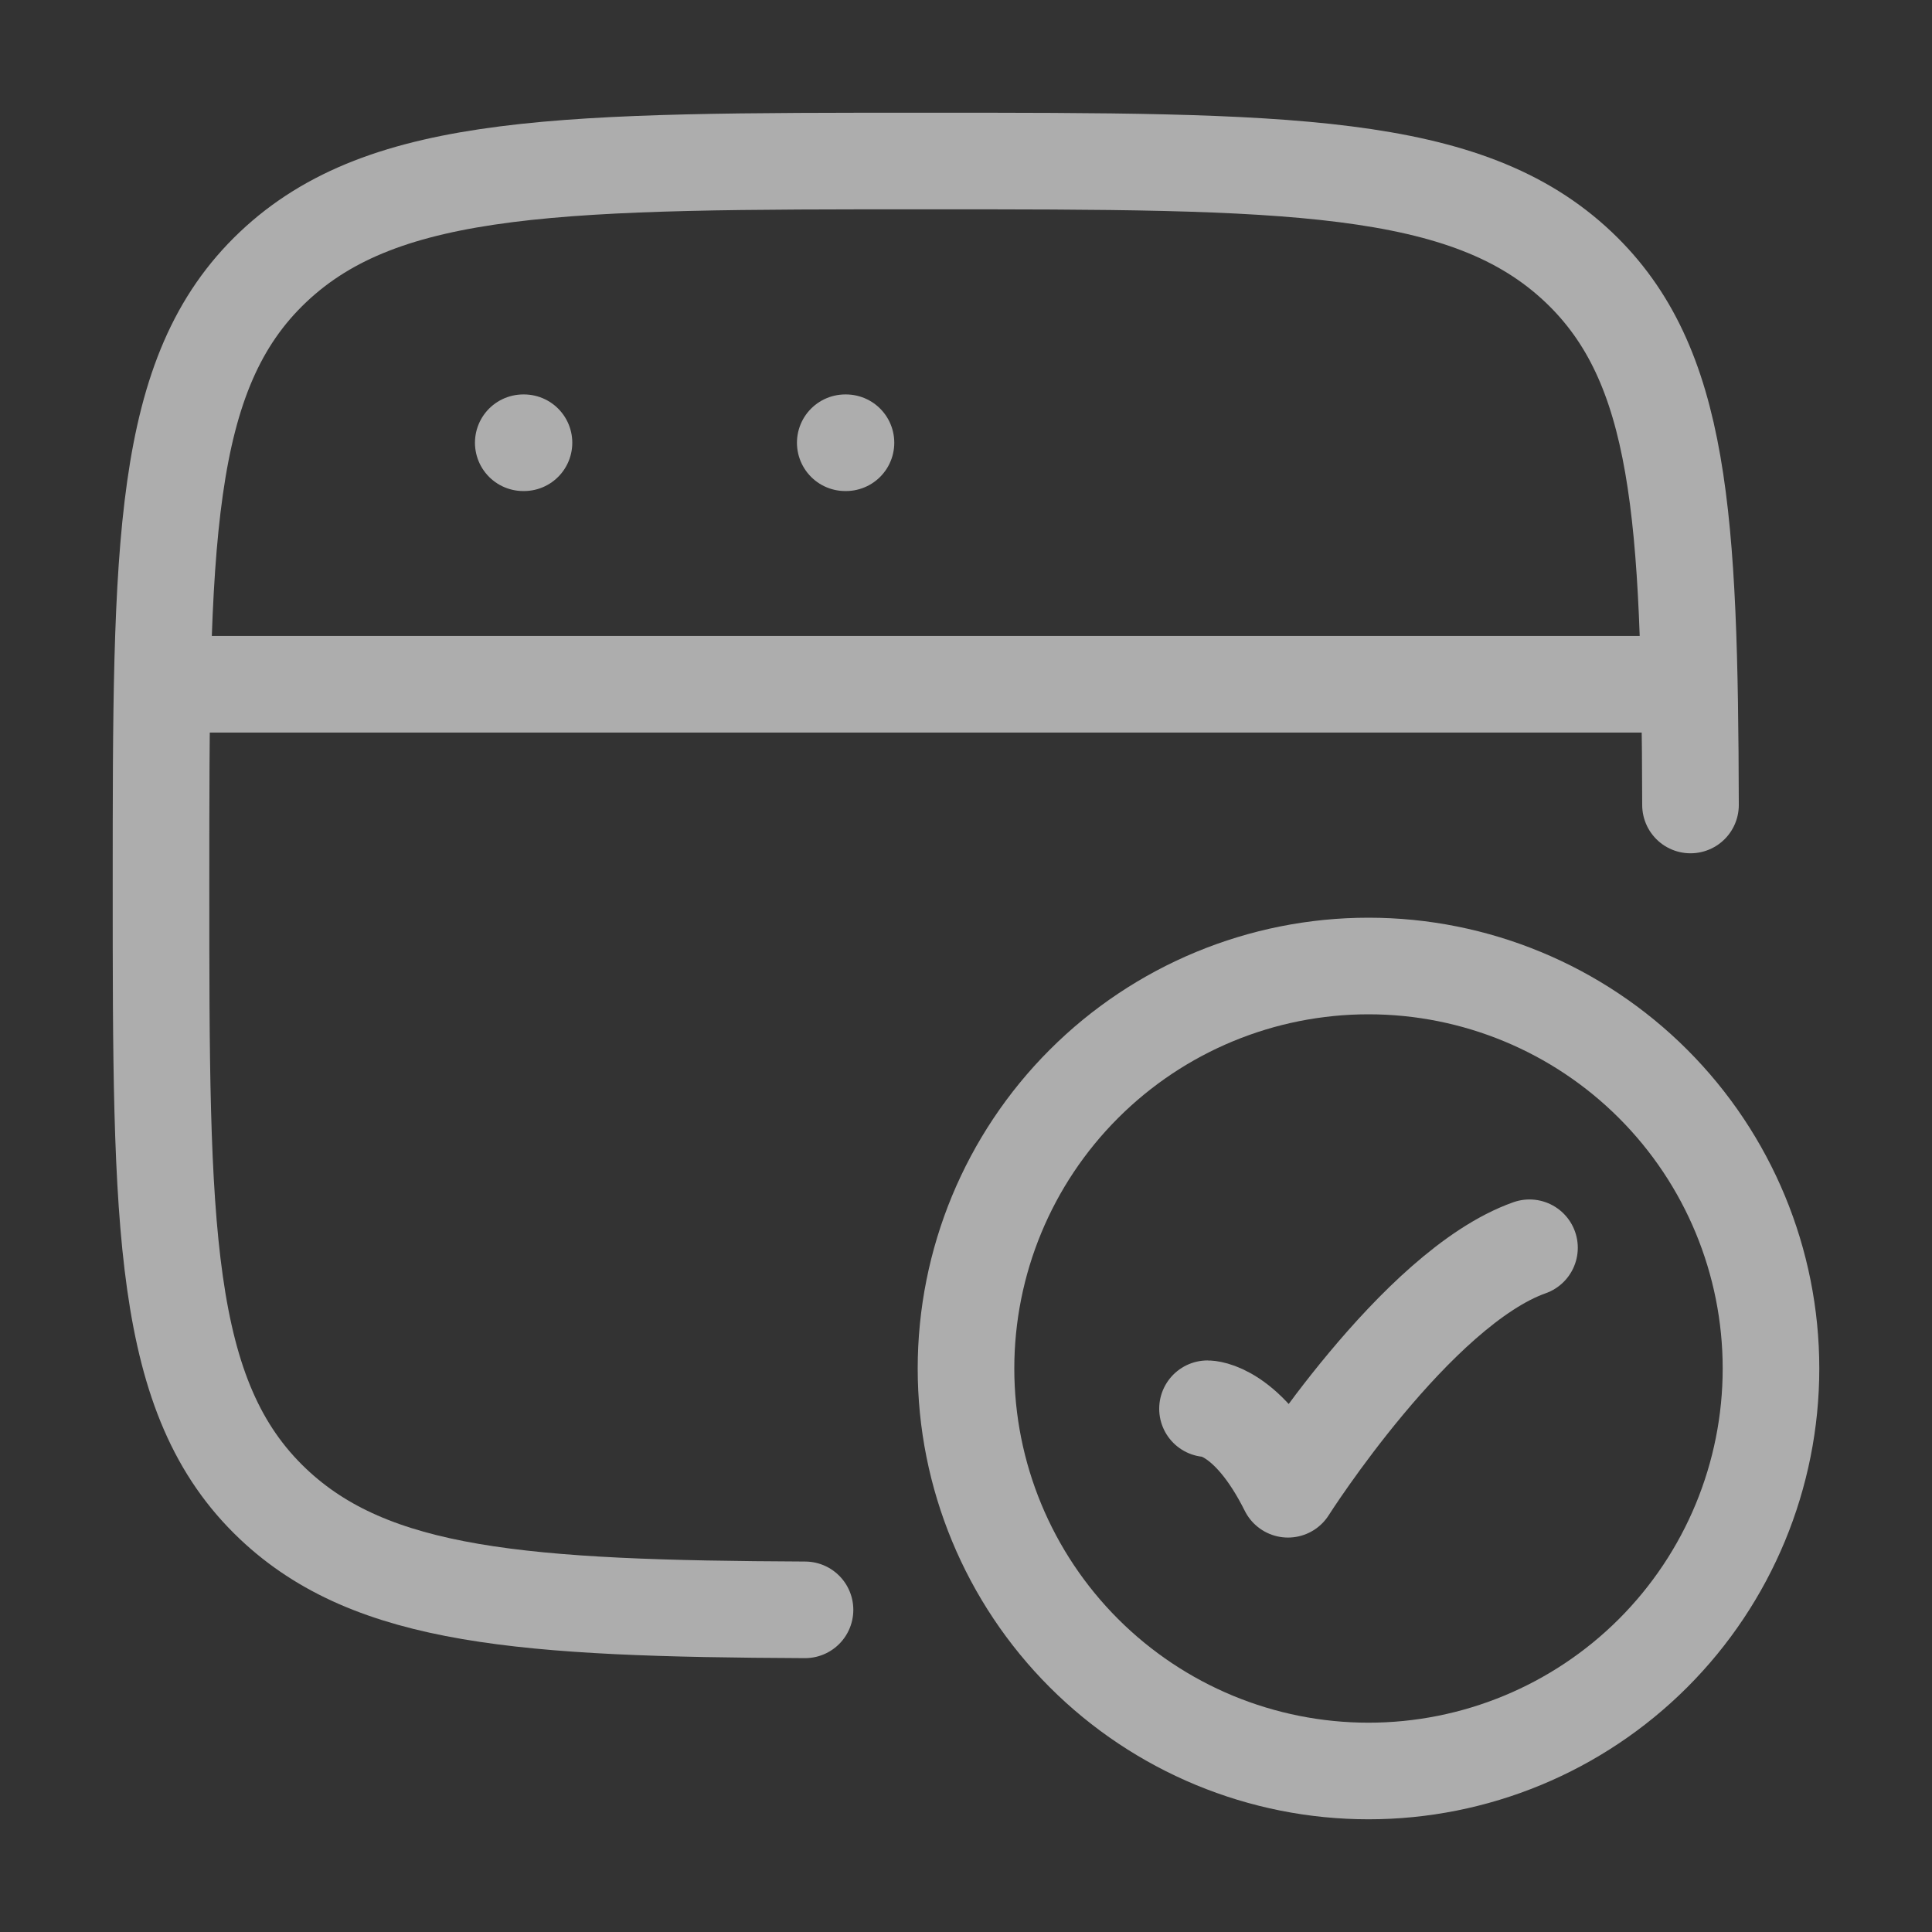
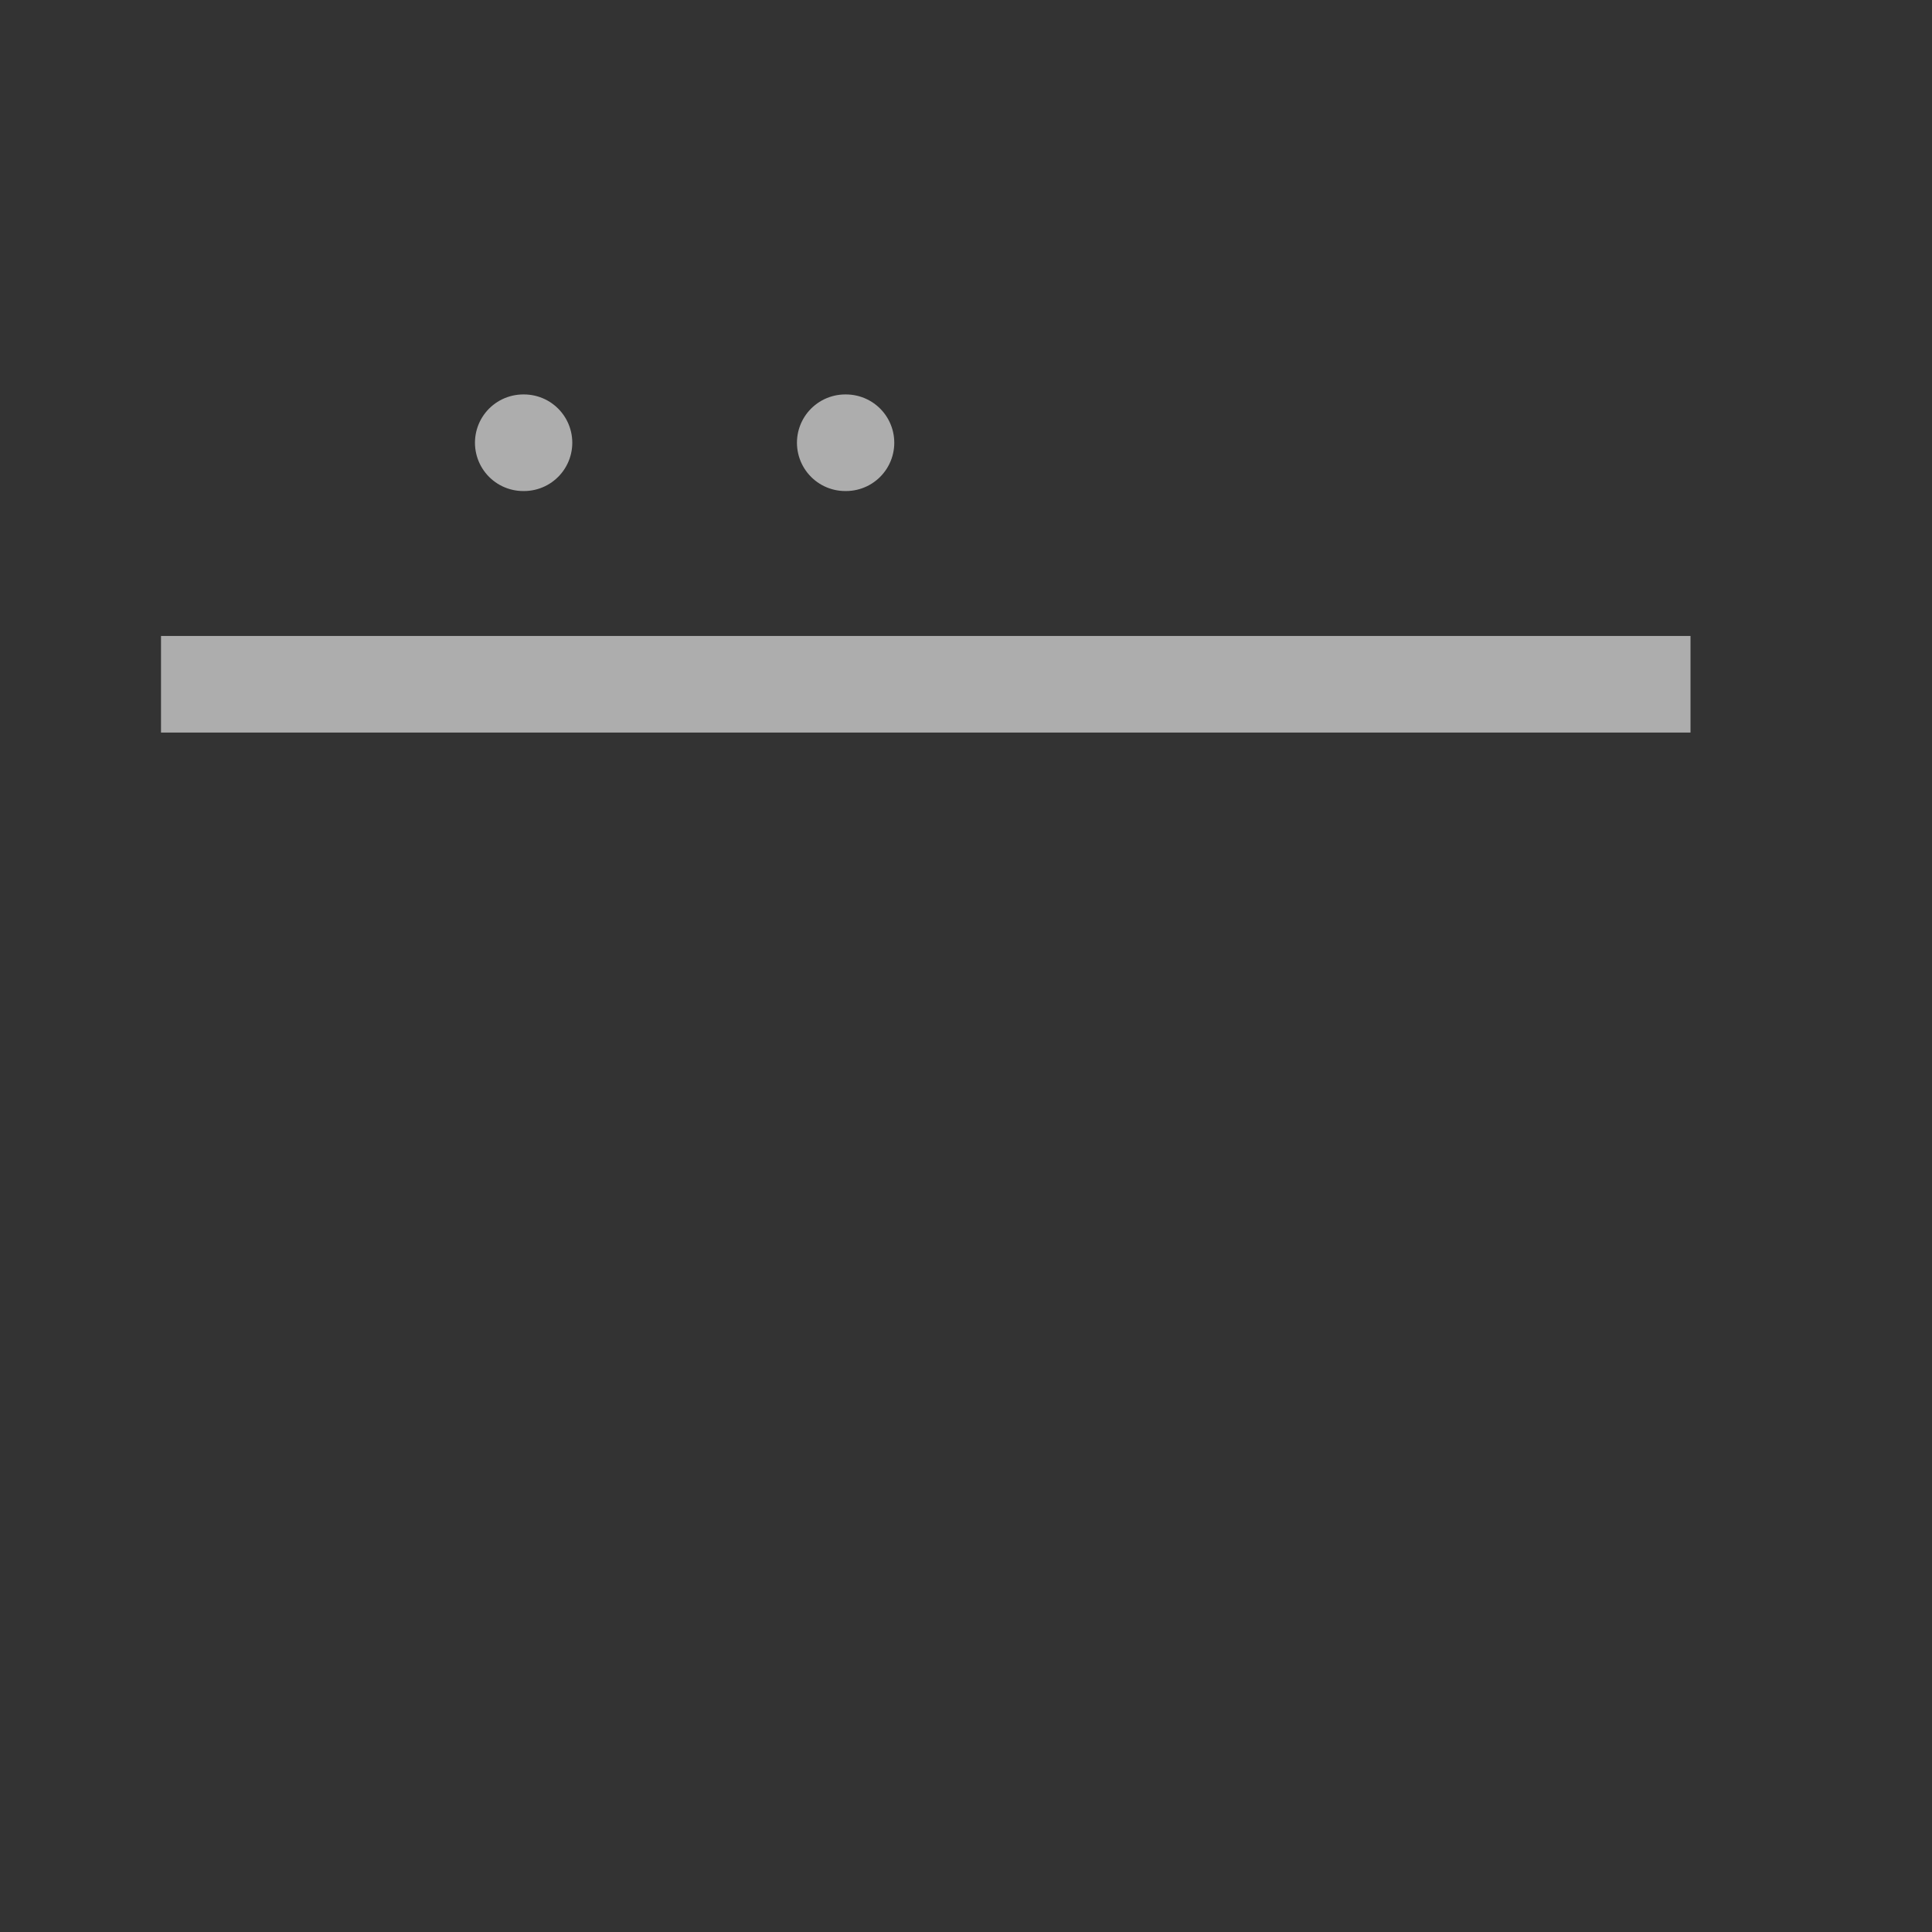
<svg xmlns="http://www.w3.org/2000/svg" width="80" height="80" viewBox="0 0 80 80" fill="none">
  <rect x="0" y="0" width="80" height="80" fill="#333333" stroke="none" />
  <g opacity="0.6">
-     <path d="M70 33.333C69.967 21.383 69.62 15.093 65.364 11.06C60.724 6.667 53.264 6.667 38.334 6.667C23.407 6.667 15.94 6.667 11.304 11.06C6.667 15.453 6.667 22.527 6.667 36.667C6.667 50.807 6.667 57.88 11.304 62.273C15.394 66.147 21.677 66.607 33.334 66.66" stroke="white" stroke-width="4" stroke-linecap="round" />
-     <path d="M50 58.333C50 58.333 51.667 58.333 53.333 61.667C53.333 61.667 58.627 53.333 63.333 51.667" stroke="white" stroke-width="4" stroke-linecap="round" stroke-linejoin="round" />
-     <path d="M73.333 56.667C73.333 61.087 71.577 65.326 68.452 68.452C65.326 71.577 61.087 73.333 56.667 73.333C52.246 73.333 48.007 71.577 44.882 68.452C41.756 65.326 40 61.087 40 56.667C40 52.246 41.756 48.007 44.882 44.882C48.007 41.756 52.246 40 56.667 40C61.087 40 65.326 41.756 68.452 44.882C71.577 48.007 73.333 52.246 73.333 56.667Z" stroke="white" stroke-width="4" stroke-linecap="round" />
    <path d="M6.667 28.333H70" stroke="white" stroke-width="4" stroke-linejoin="round" />
    <path d="M21.667 18.333H21.697M35 18.333H35.03" stroke="white" stroke-width="4" stroke-linecap="round" stroke-linejoin="round" />
  </g>
</svg>